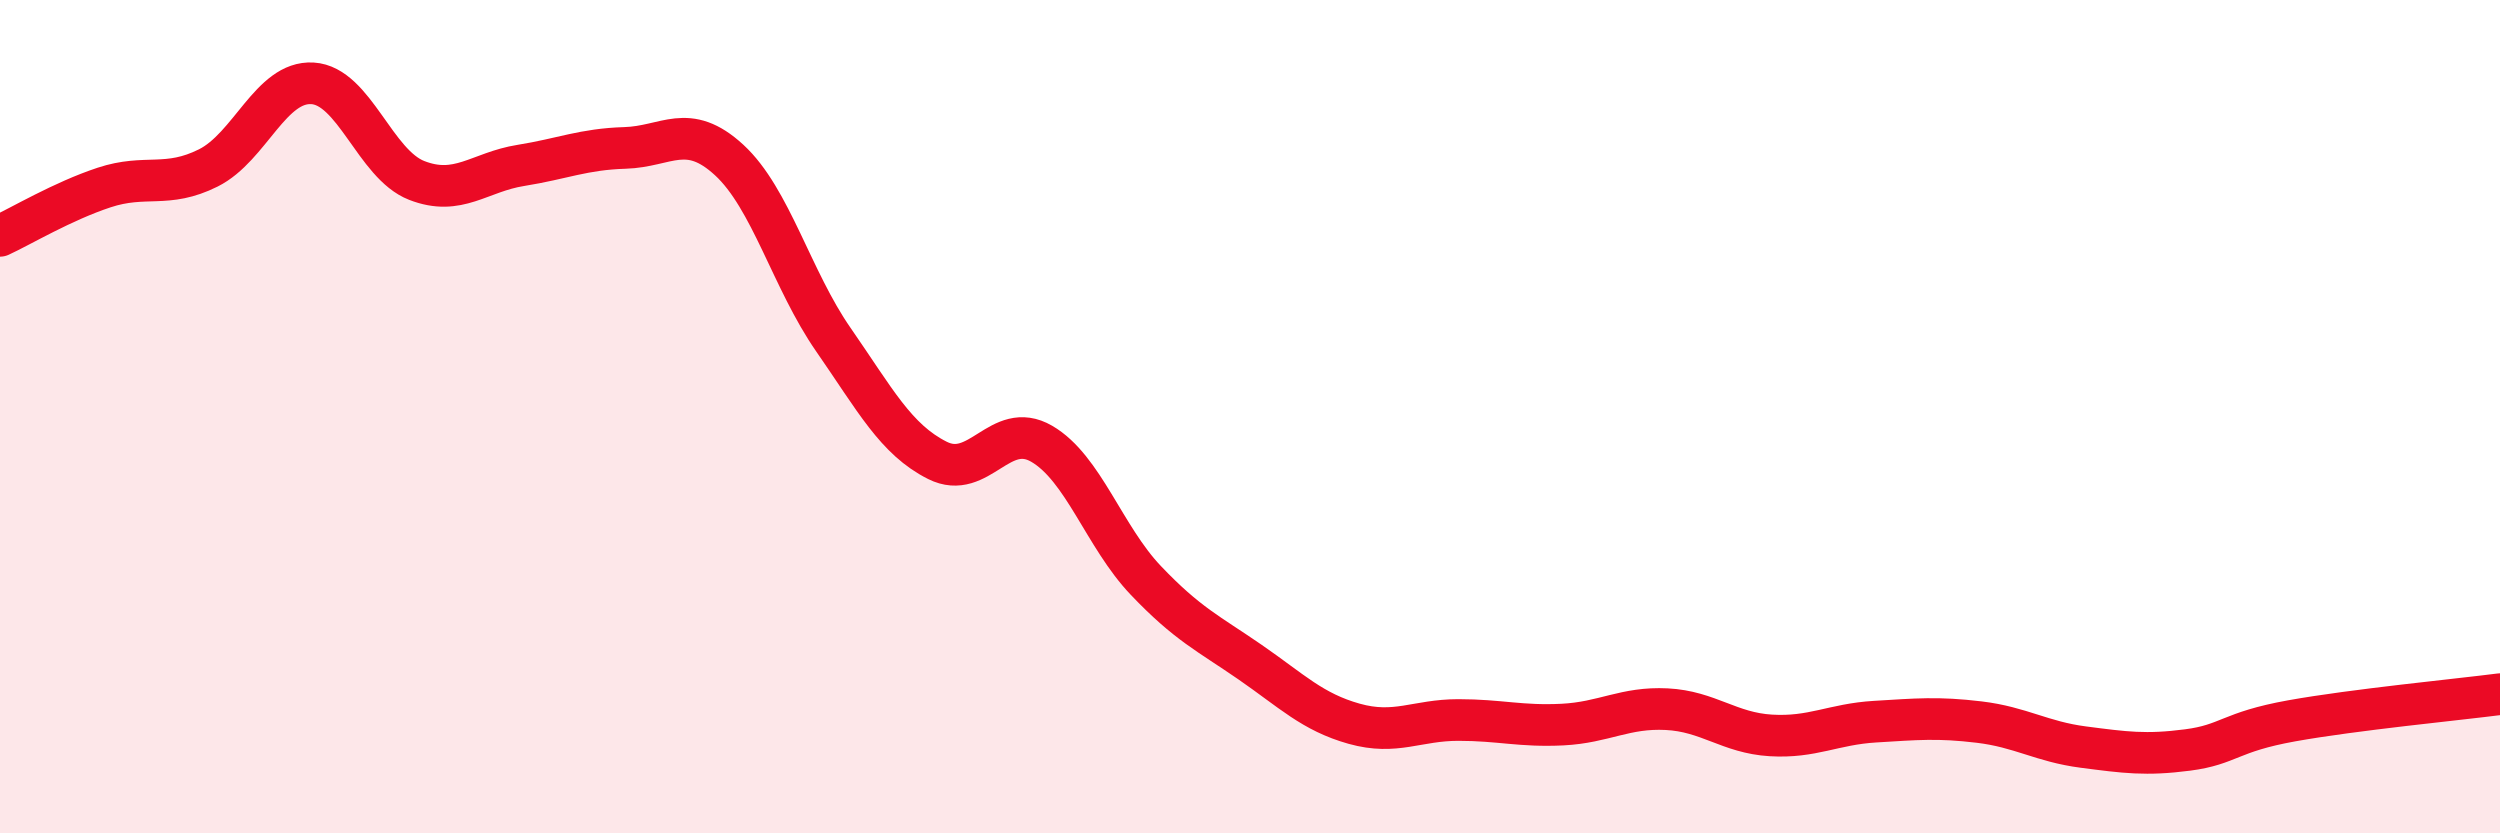
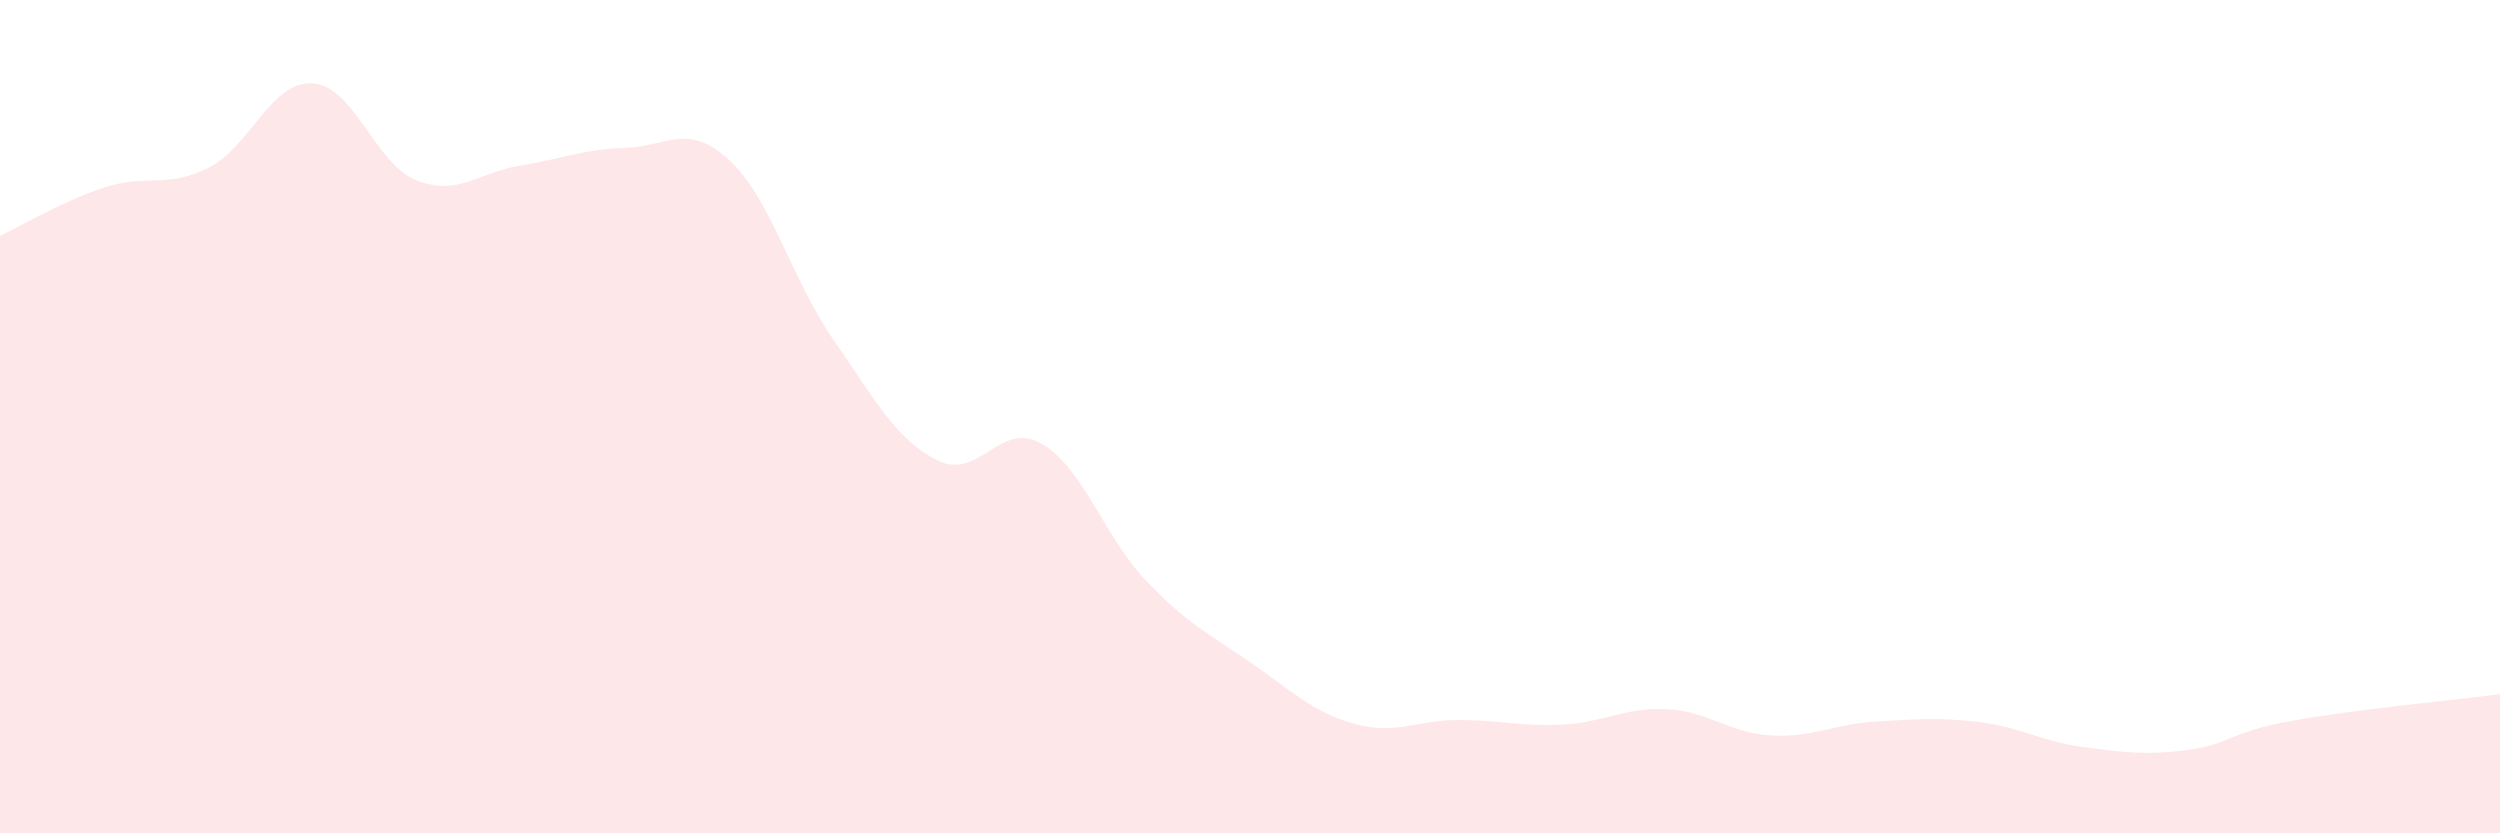
<svg xmlns="http://www.w3.org/2000/svg" width="60" height="20" viewBox="0 0 60 20">
  <path d="M 0,5.66 C 0.5,5.43 1.5,4.83 2.5,4.5 C 3.5,4.17 4,4.53 5,4.03 C 6,3.53 6.5,1.94 7.5,2 C 8.5,2.06 9,3.94 10,4.33 C 11,4.72 11.5,4.13 12.5,3.97 C 13.5,3.81 14,3.58 15,3.55 C 16,3.52 16.5,2.92 17.5,3.84 C 18.5,4.76 19,6.71 20,8.15 C 21,9.59 21.5,10.55 22.5,11.05 C 23.5,11.55 24,10.07 25,10.65 C 26,11.23 26.5,12.88 27.5,13.93 C 28.5,14.98 29,15.2 30,15.89 C 31,16.58 31.5,17.09 32.5,17.37 C 33.5,17.65 34,17.28 35,17.28 C 36,17.28 36.5,17.44 37.5,17.39 C 38.5,17.34 39,16.97 40,17.02 C 41,17.07 41.5,17.59 42.5,17.65 C 43.5,17.71 44,17.38 45,17.32 C 46,17.26 46.5,17.21 47.5,17.33 C 48.5,17.45 49,17.8 50,17.93 C 51,18.06 51.5,18.13 52.5,18 C 53.5,17.87 53.5,17.57 55,17.3 C 56.5,17.03 59,16.79 60,16.66L60 20L0 20Z" fill="#EB0A25" opacity="0.1" stroke-linecap="round" stroke-linejoin="round" />
-   <path d="M 0,5.66 C 0.5,5.43 1.5,4.83 2.5,4.5 C 3.5,4.17 4,4.53 5,4.03 C 6,3.53 6.5,1.94 7.5,2 C 8.5,2.06 9,3.94 10,4.33 C 11,4.72 11.5,4.13 12.5,3.97 C 13.5,3.81 14,3.58 15,3.55 C 16,3.52 16.5,2.92 17.5,3.84 C 18.5,4.76 19,6.71 20,8.15 C 21,9.59 21.5,10.55 22.5,11.05 C 23.5,11.55 24,10.07 25,10.65 C 26,11.23 26.5,12.88 27.5,13.93 C 28.5,14.98 29,15.2 30,15.89 C 31,16.58 31.5,17.09 32.5,17.37 C 33.5,17.65 34,17.28 35,17.28 C 36,17.28 36.5,17.44 37.5,17.39 C 38.5,17.34 39,16.97 40,17.02 C 41,17.07 41.5,17.59 42.5,17.65 C 43.5,17.71 44,17.38 45,17.32 C 46,17.26 46.5,17.21 47.5,17.33 C 48.5,17.45 49,17.8 50,17.93 C 51,18.06 51.5,18.13 52.5,18 C 53.5,17.87 53.5,17.57 55,17.3 C 56.5,17.03 59,16.79 60,16.66" stroke="#EB0A25" stroke-width="1" fill="none" stroke-linecap="round" stroke-linejoin="round" />
</svg>